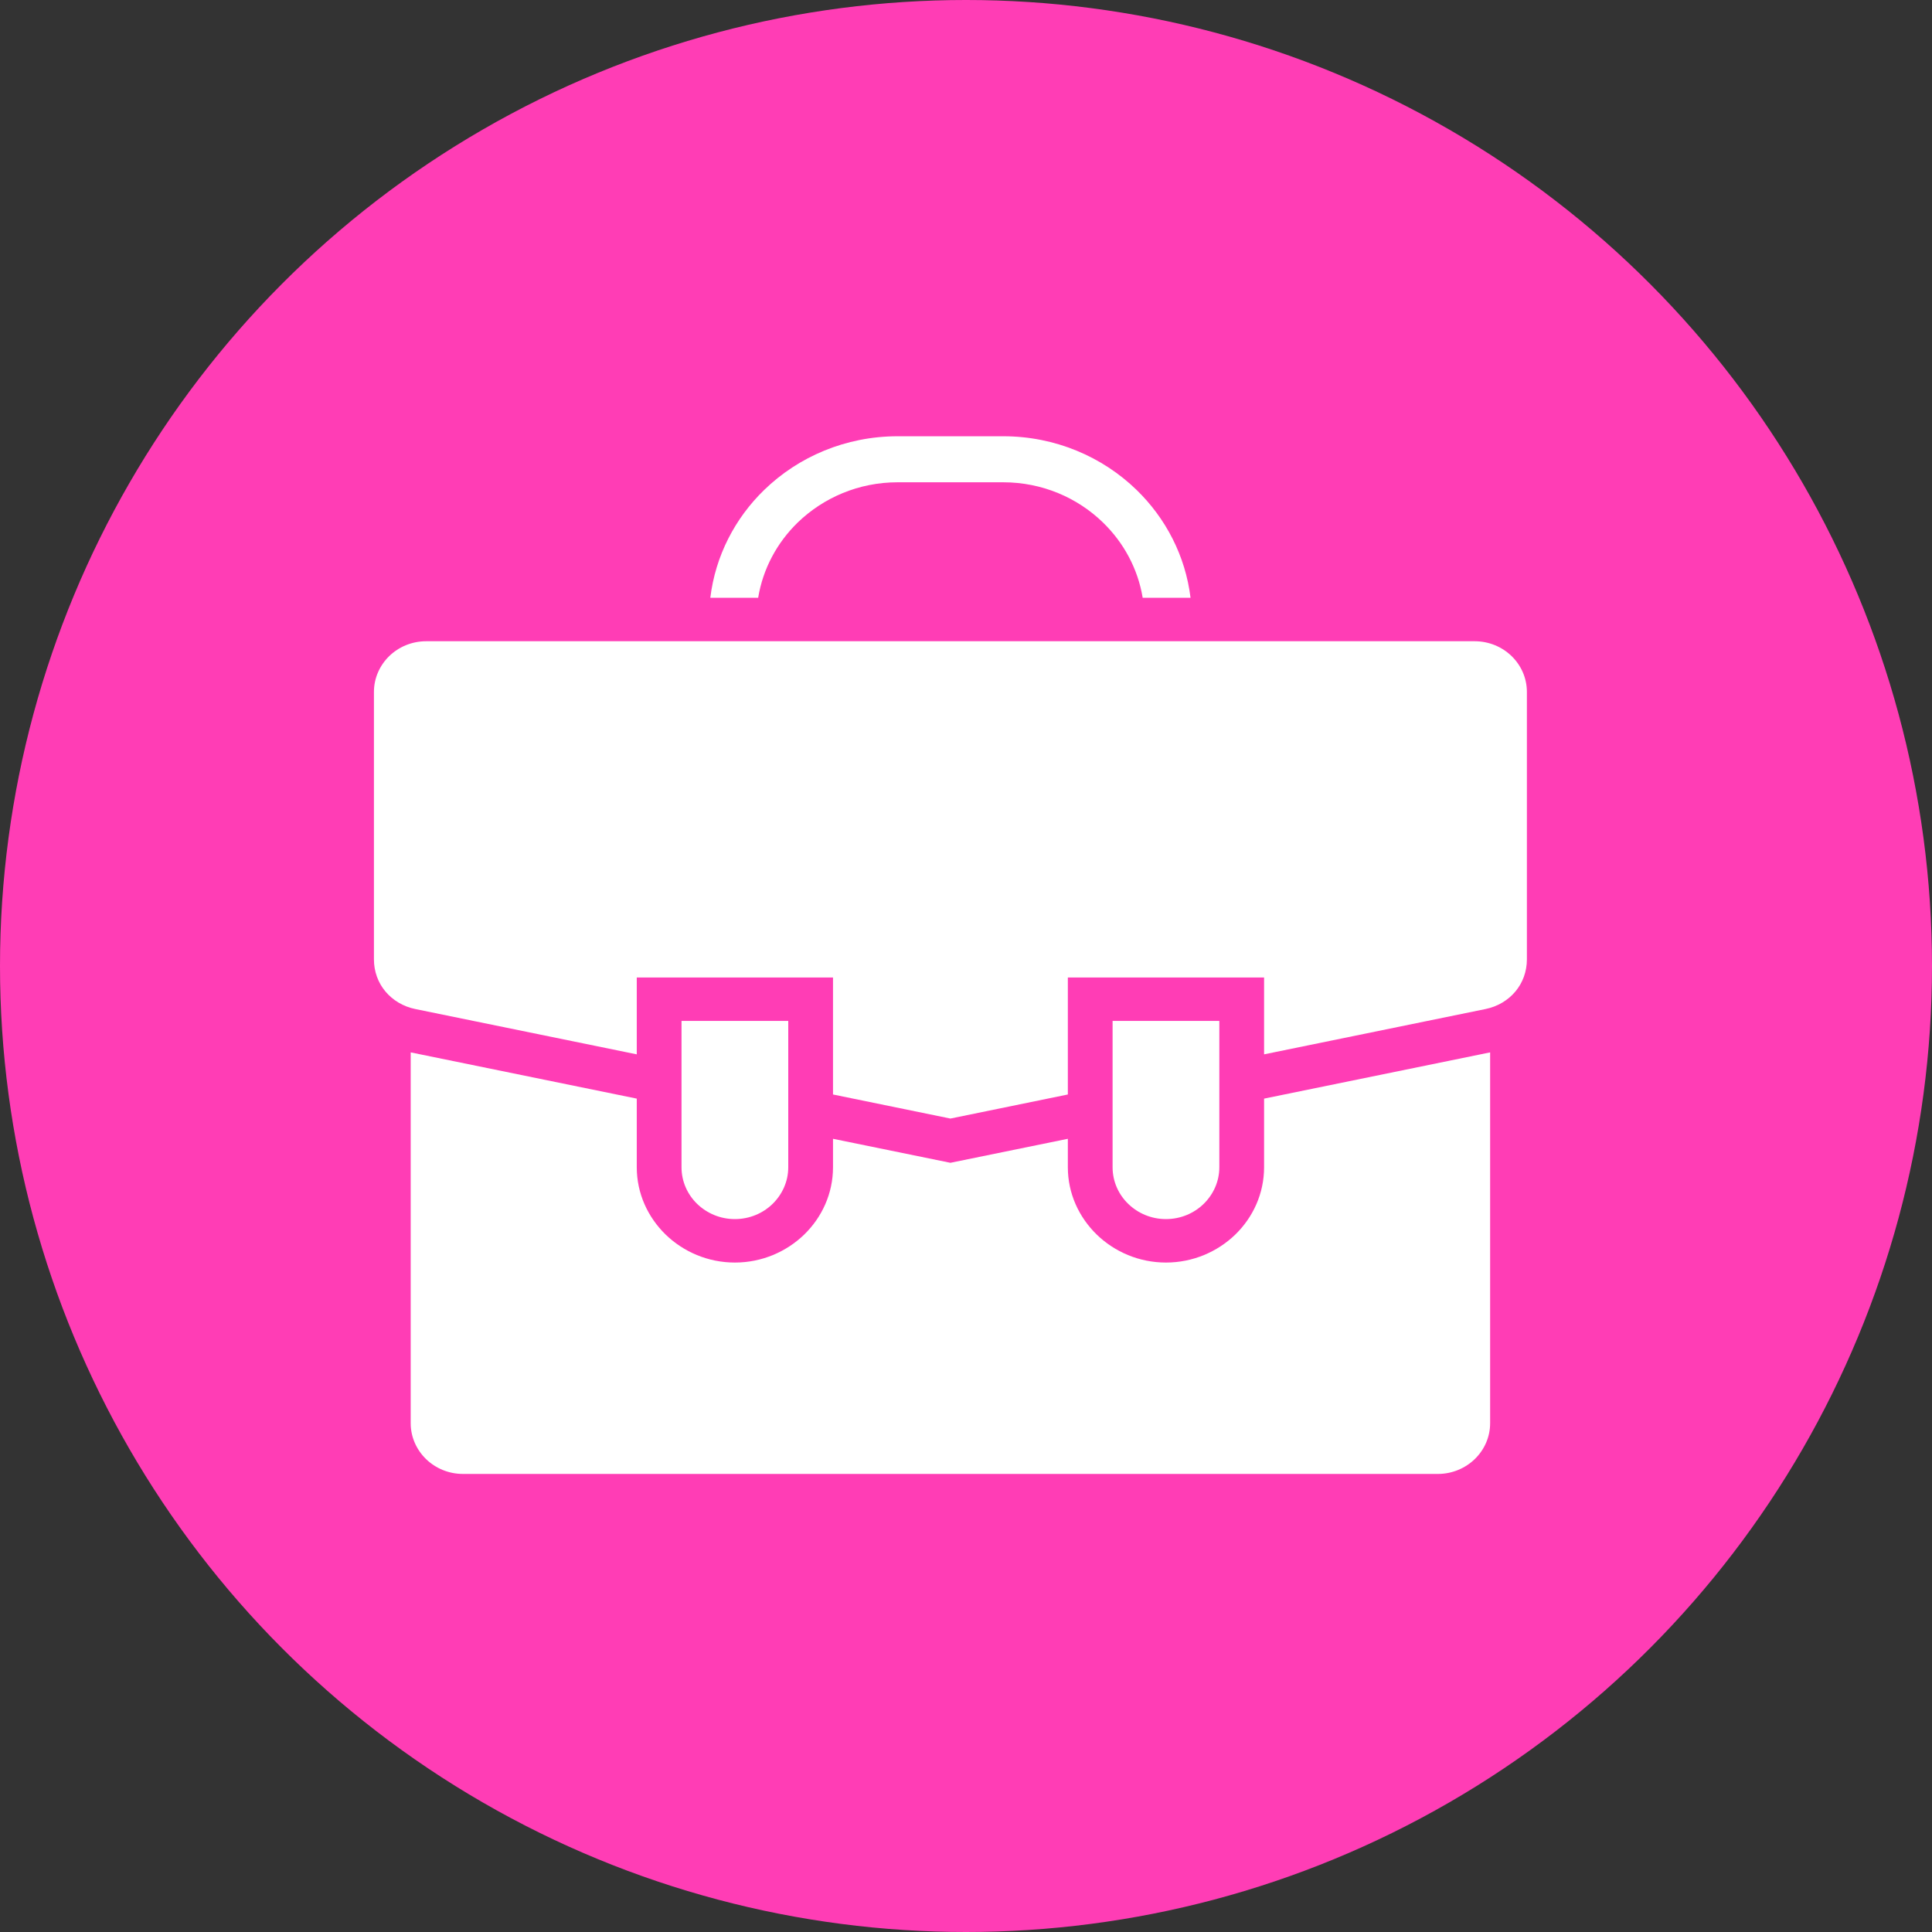
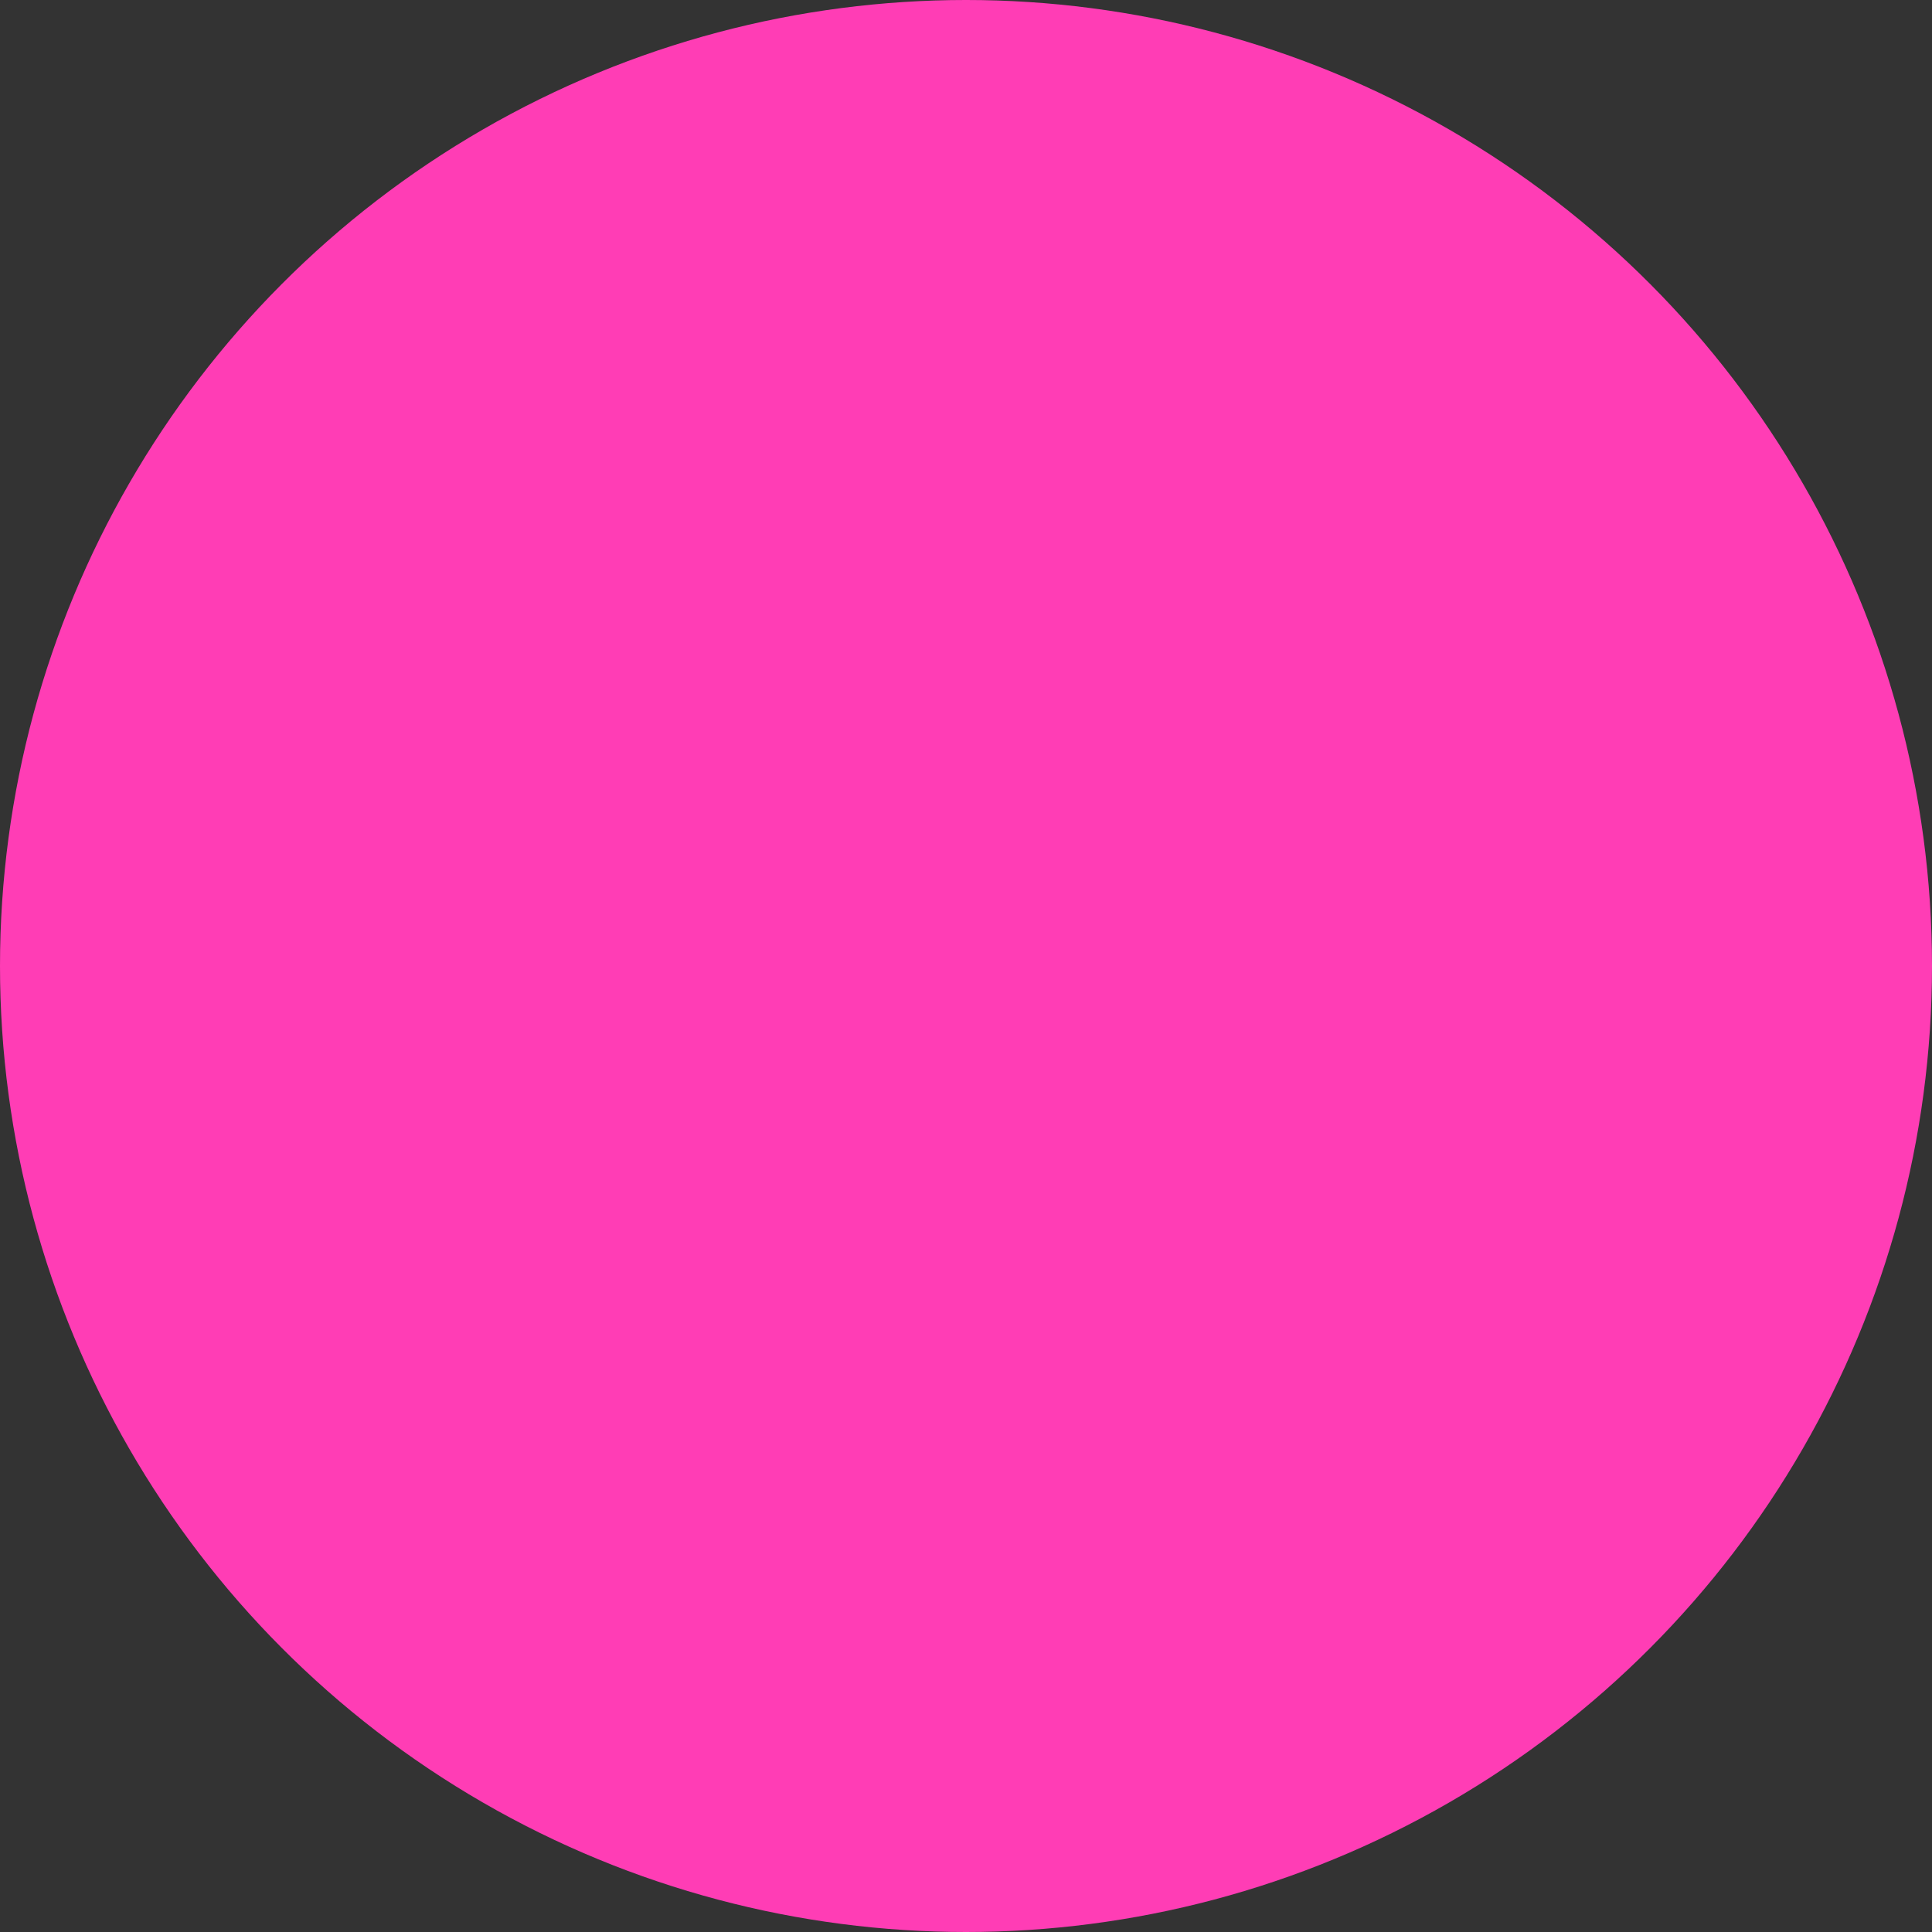
<svg xmlns="http://www.w3.org/2000/svg" width="73" height="73" viewBox="0 0 73 73" fill="none">
  <rect x="0" y="0" width="73" height="73" fill="#333333" stroke="none" />
  <circle cx="36.5" cy="36.5" r="36.5" fill="#FF3DB5" />
-   <path d="M41.193 36.934H47.763V39.838L56.13 38.126C56.592 38.032 56.986 37.791 57.261 37.461C57.534 37.134 57.693 36.712 57.693 36.249V26.144C57.693 25.616 57.472 25.136 57.115 24.79C56.759 24.444 56.264 24.229 55.721 24.229H46.724H43.242H28.58H25.098H16.102C15.558 24.229 15.064 24.444 14.707 24.79C14.351 25.138 14.129 25.618 14.129 26.144V36.249C14.129 36.712 14.288 37.134 14.562 37.461C14.837 37.791 15.231 38.032 15.692 38.126L24.06 39.838V36.934H24.906H31.475V41.355L35.911 42.264L40.348 41.355V36.934H41.193ZM47.763 41.511V44.105C47.763 45.096 47.346 45.996 46.675 46.648C46 47.3 45.072 47.705 44.056 47.705C43.038 47.705 42.113 47.3 41.44 46.648C40.765 45.991 40.348 45.093 40.348 44.105V43.029L35.911 43.936L31.475 43.029V44.105C31.475 45.096 31.057 45.996 30.386 46.648C29.712 47.3 28.784 47.705 27.768 47.705C26.75 47.705 25.825 47.3 25.151 46.648C24.477 45.991 24.06 45.093 24.06 44.105V41.511L15.518 39.764V53.776C15.518 54.303 15.741 54.783 16.097 55.13C16.454 55.476 16.948 55.692 17.491 55.692H54.331C54.873 55.692 55.368 55.476 55.725 55.13C56.082 54.784 56.304 54.304 56.304 53.776V39.764L47.763 41.511ZM46.072 38.576H42.039V44.105C42.039 44.644 42.265 45.134 42.629 45.487C42.995 45.843 43.5 46.063 44.055 46.063C44.612 46.063 45.116 45.843 45.479 45.49C45.845 45.132 46.072 44.643 46.072 44.105V38.576ZM29.784 38.576H25.751V44.105C25.751 44.644 25.977 45.134 26.34 45.487C26.708 45.843 27.211 46.063 27.767 46.063C28.324 46.063 28.828 45.843 29.191 45.49C29.557 45.132 29.784 44.643 29.784 44.105V38.576ZM37.905 18.223C39.375 18.223 40.708 18.803 41.675 19.742C42.456 20.5 42.995 21.487 43.176 22.587H44.984C44.791 21.003 44.048 19.583 42.946 18.512C41.657 17.26 39.873 16.484 37.905 16.484H33.917C31.949 16.484 30.165 17.26 28.876 18.511C27.773 19.581 27.031 21.002 26.839 22.587H28.647C28.828 21.483 29.366 20.497 30.143 19.742C31.112 18.805 32.446 18.223 33.917 18.223H37.905Z" fill="white" />
</svg>